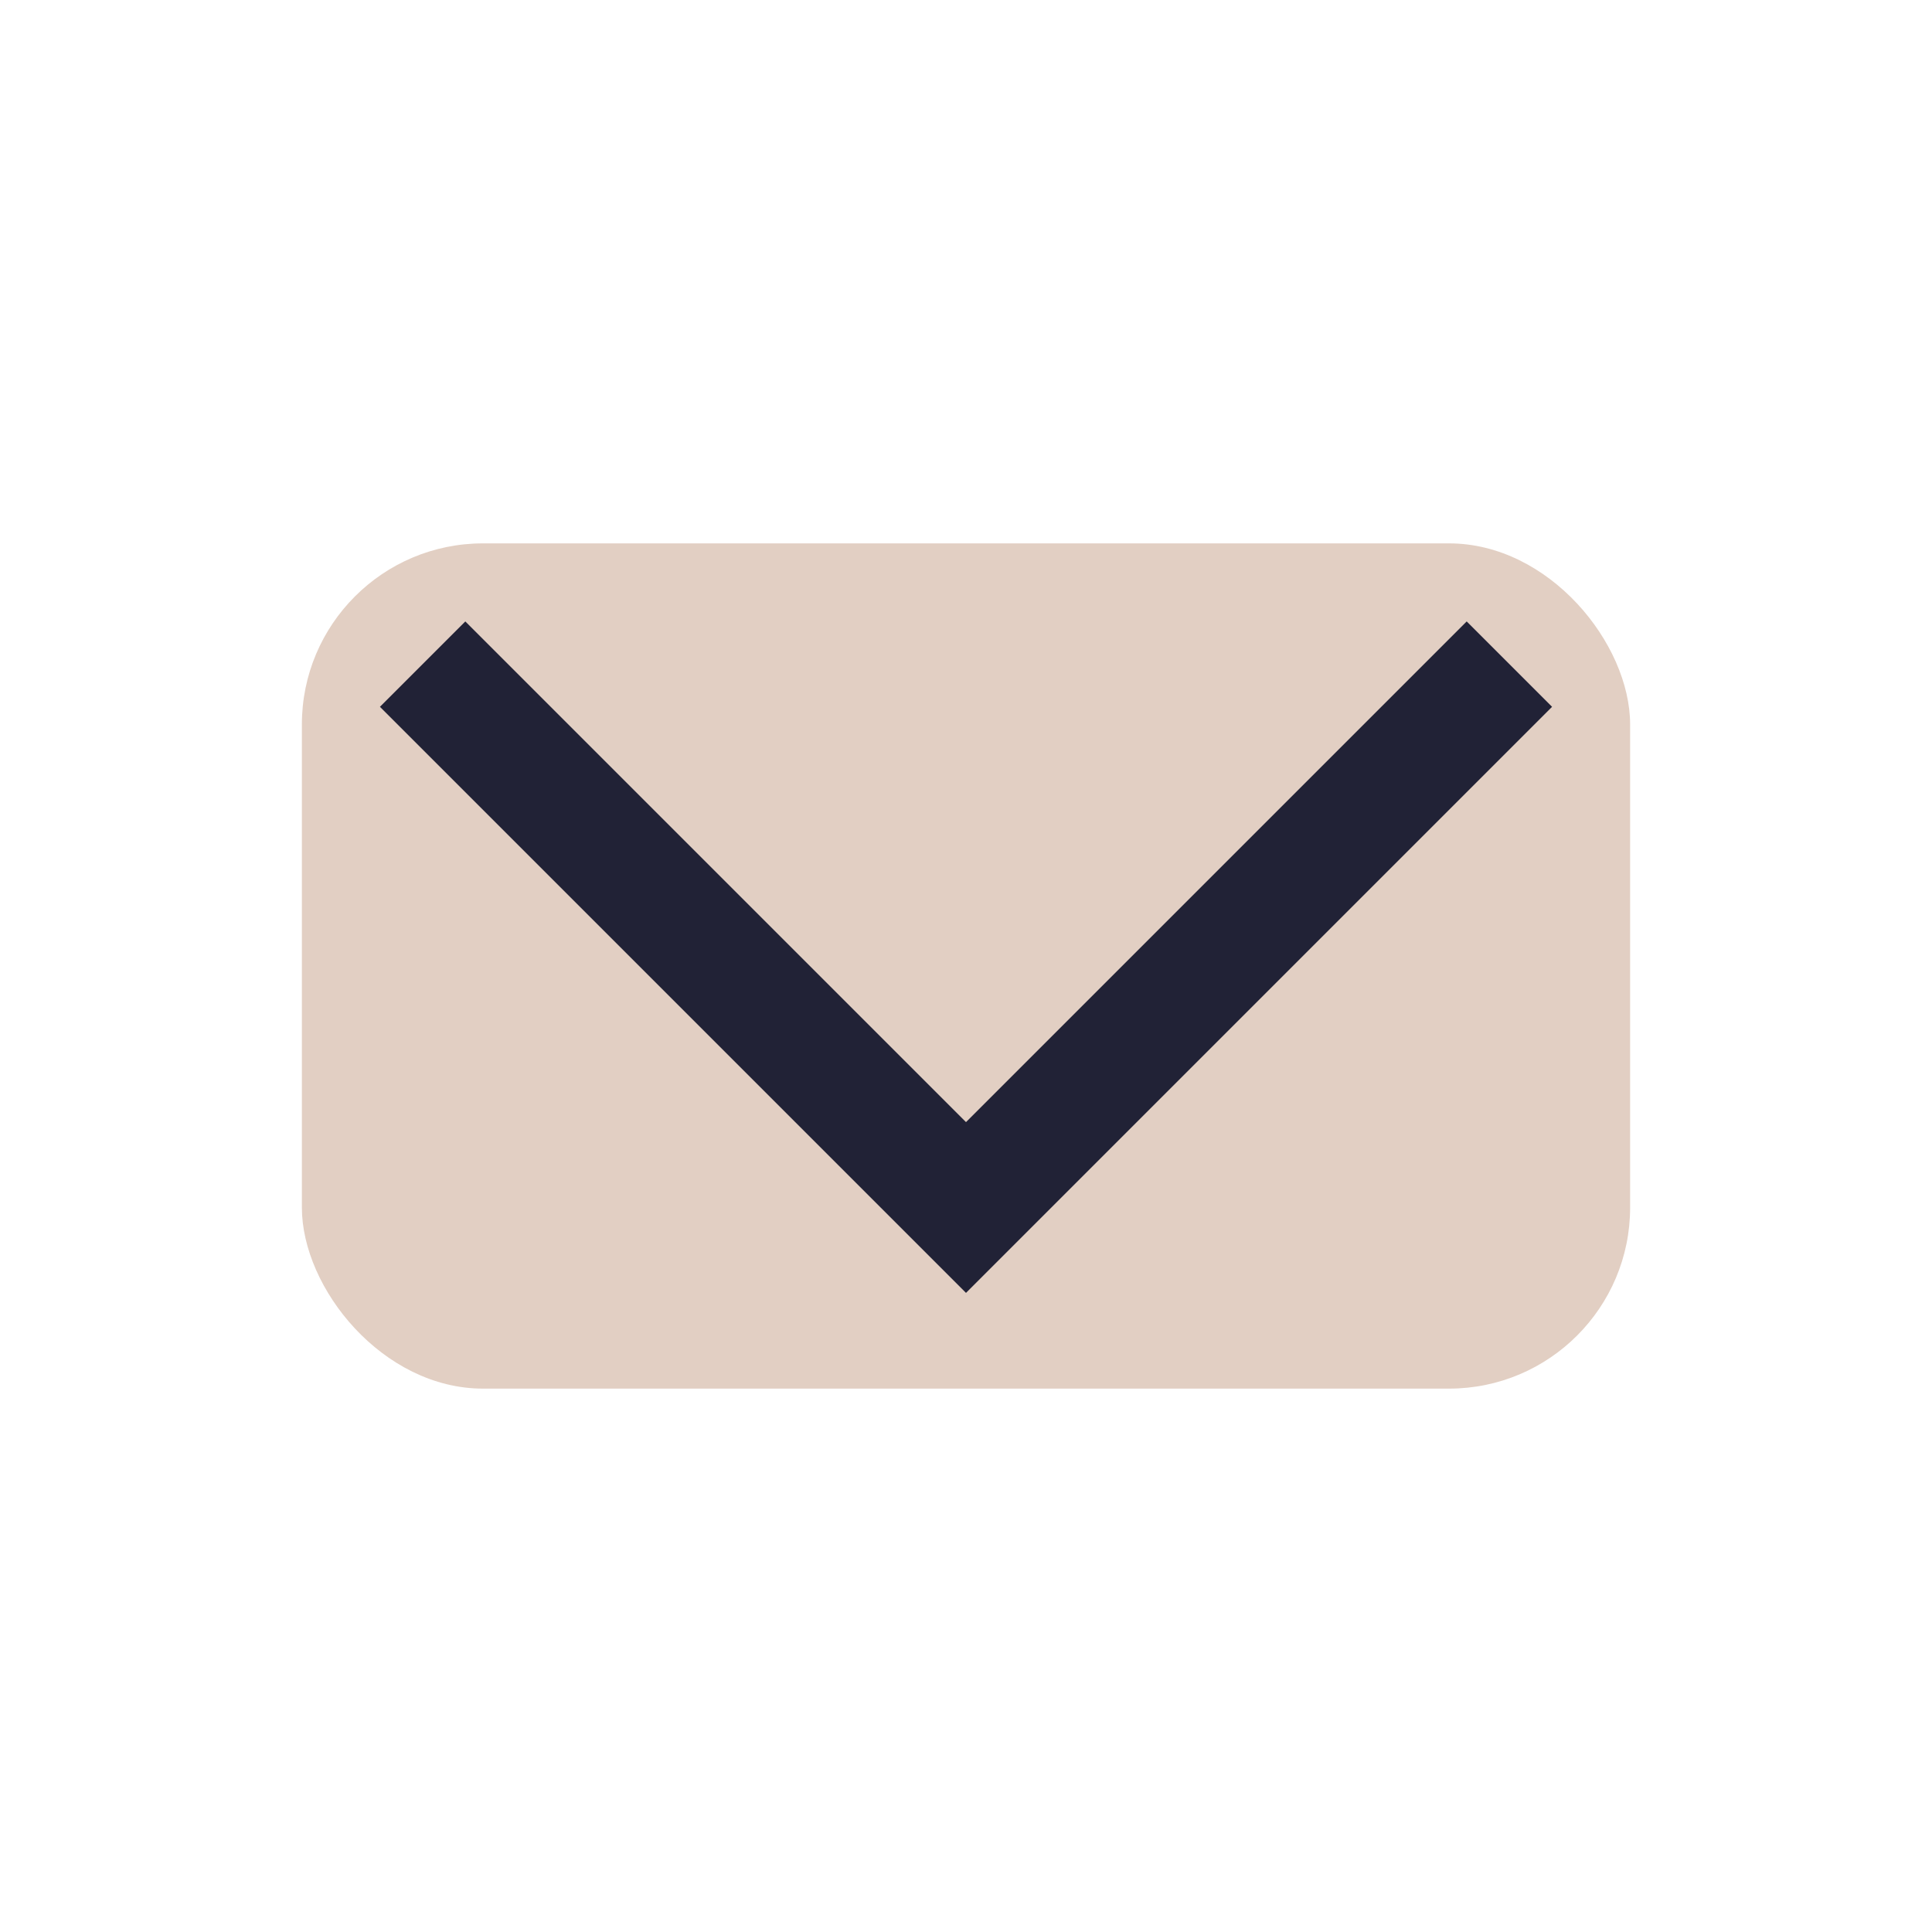
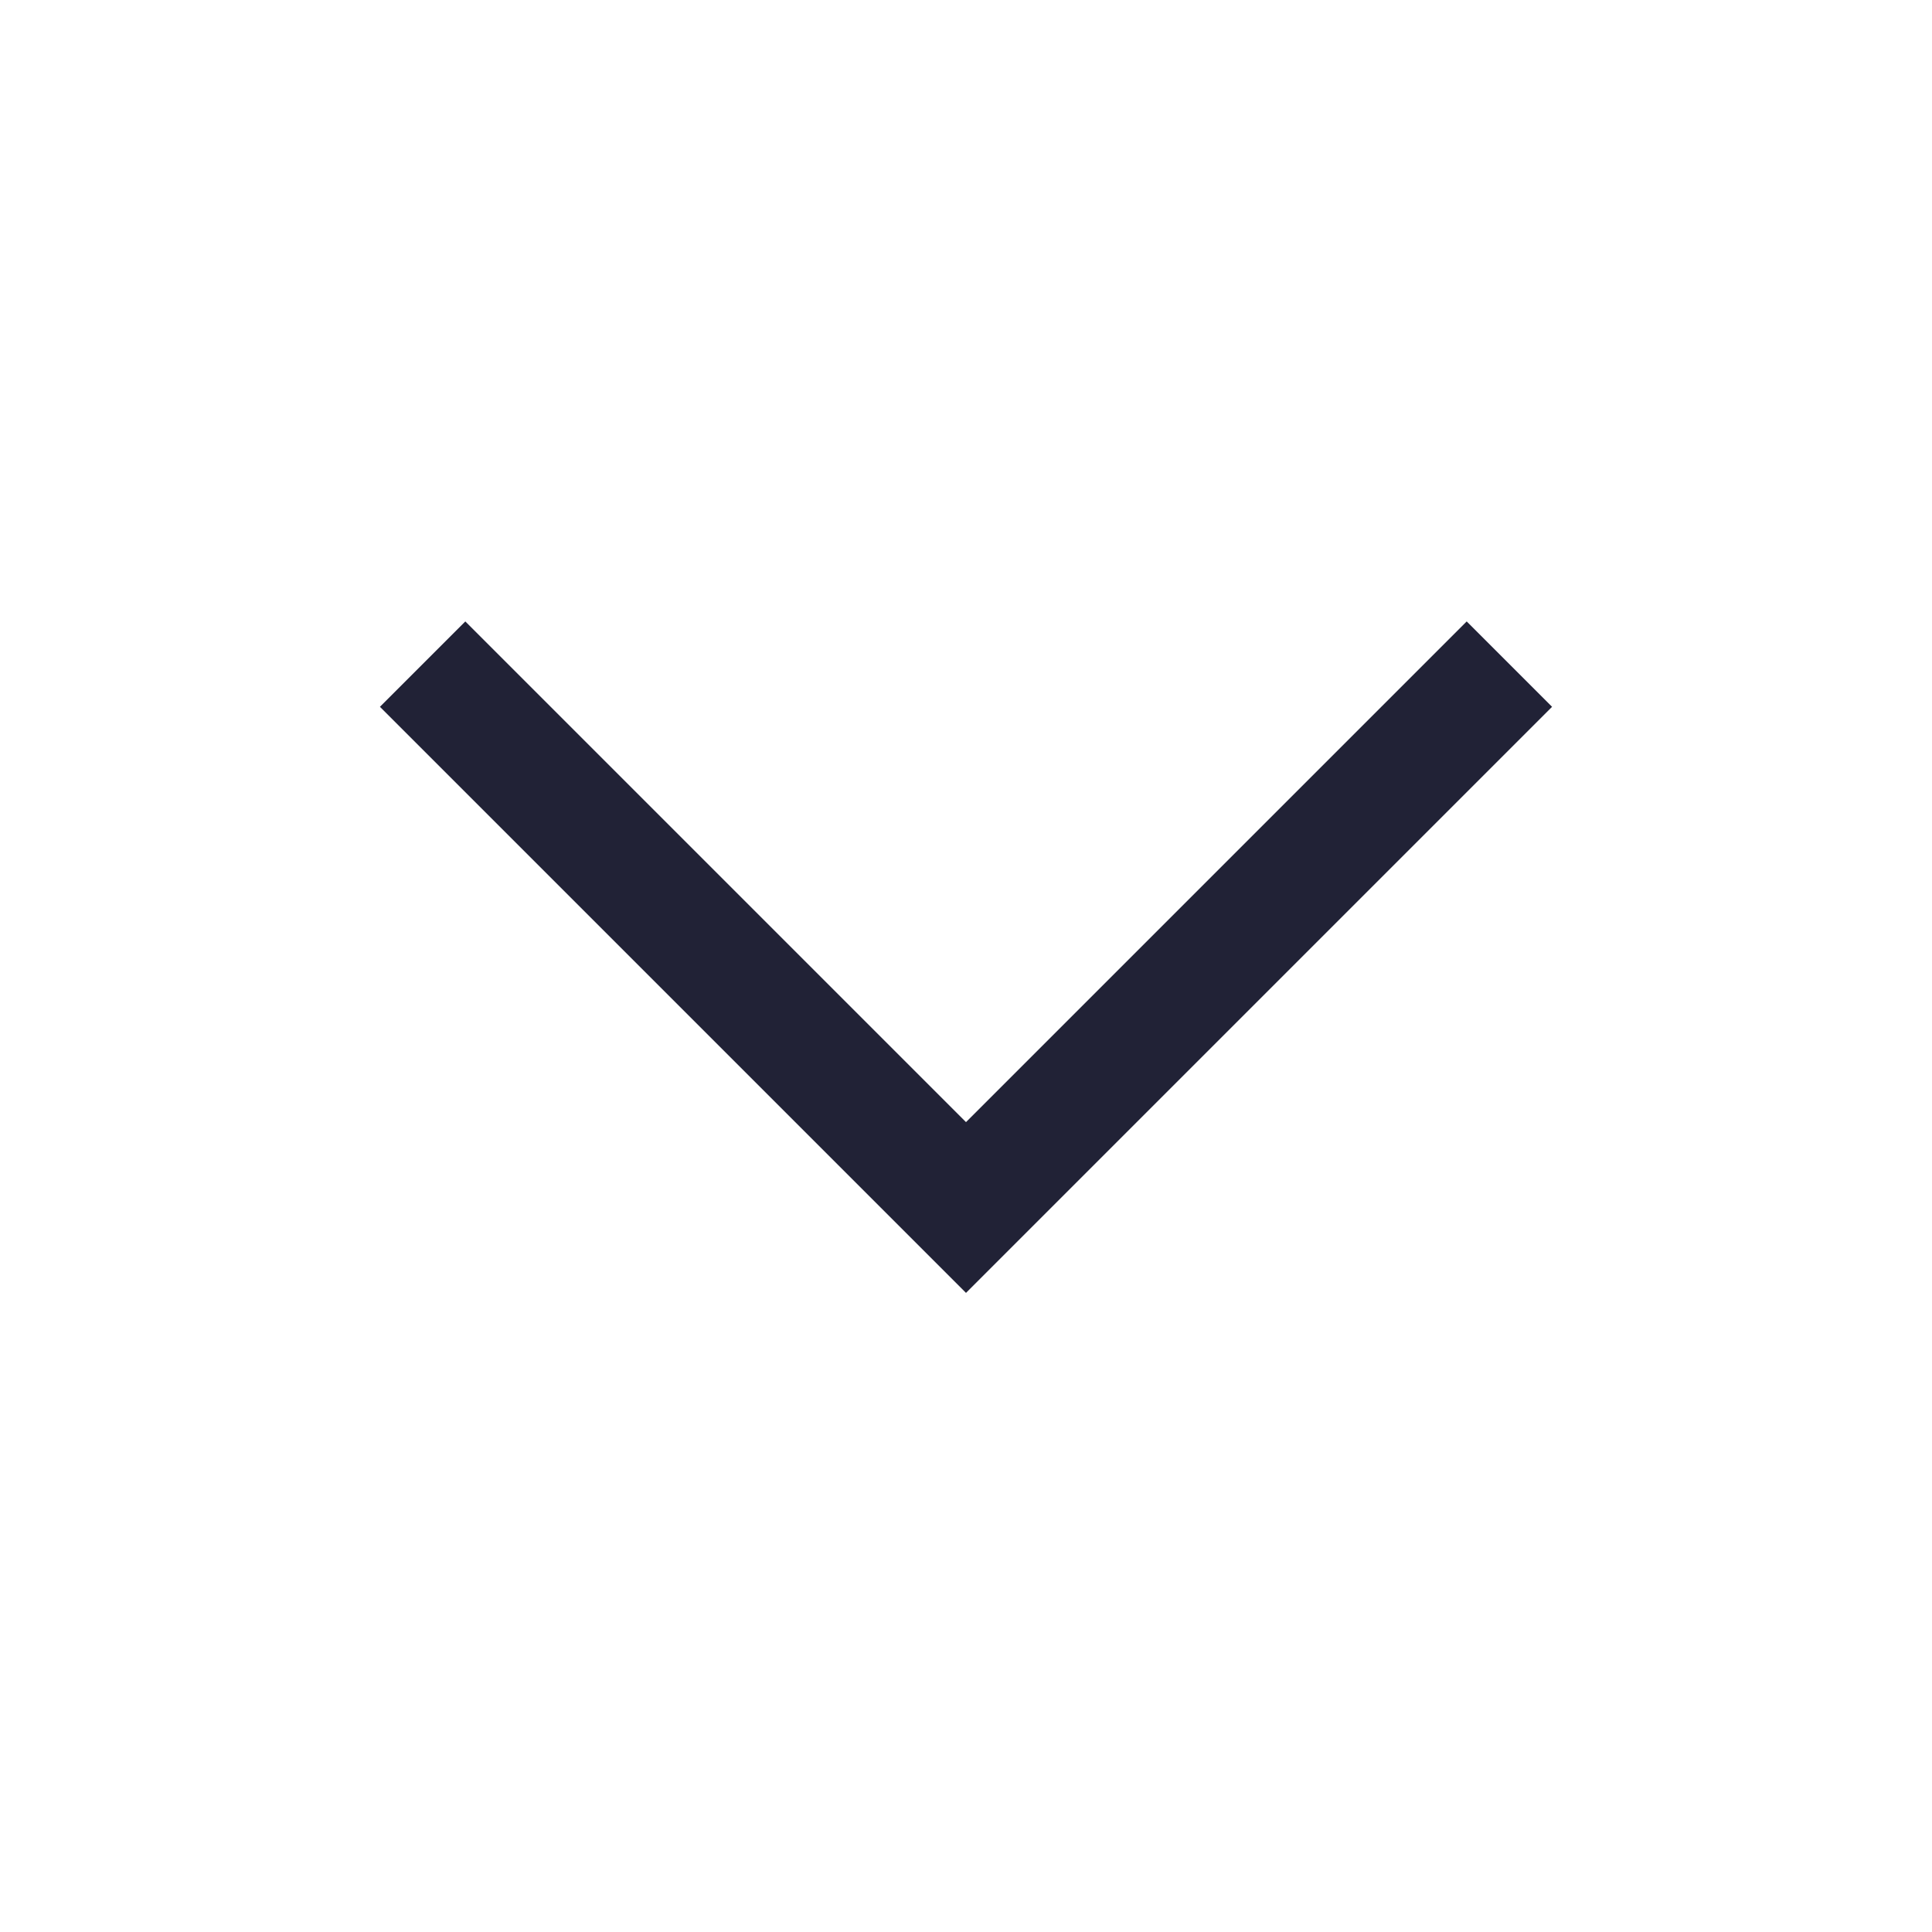
<svg xmlns="http://www.w3.org/2000/svg" width="32" height="32" viewBox="0 0 32 32">
-   <rect x="5" y="9" width="22" height="14" rx="3" fill="#E2CFC3" />
  <polyline points="7,11 16,20 25,11" fill="none" stroke="#212236" stroke-width="2" />
</svg>